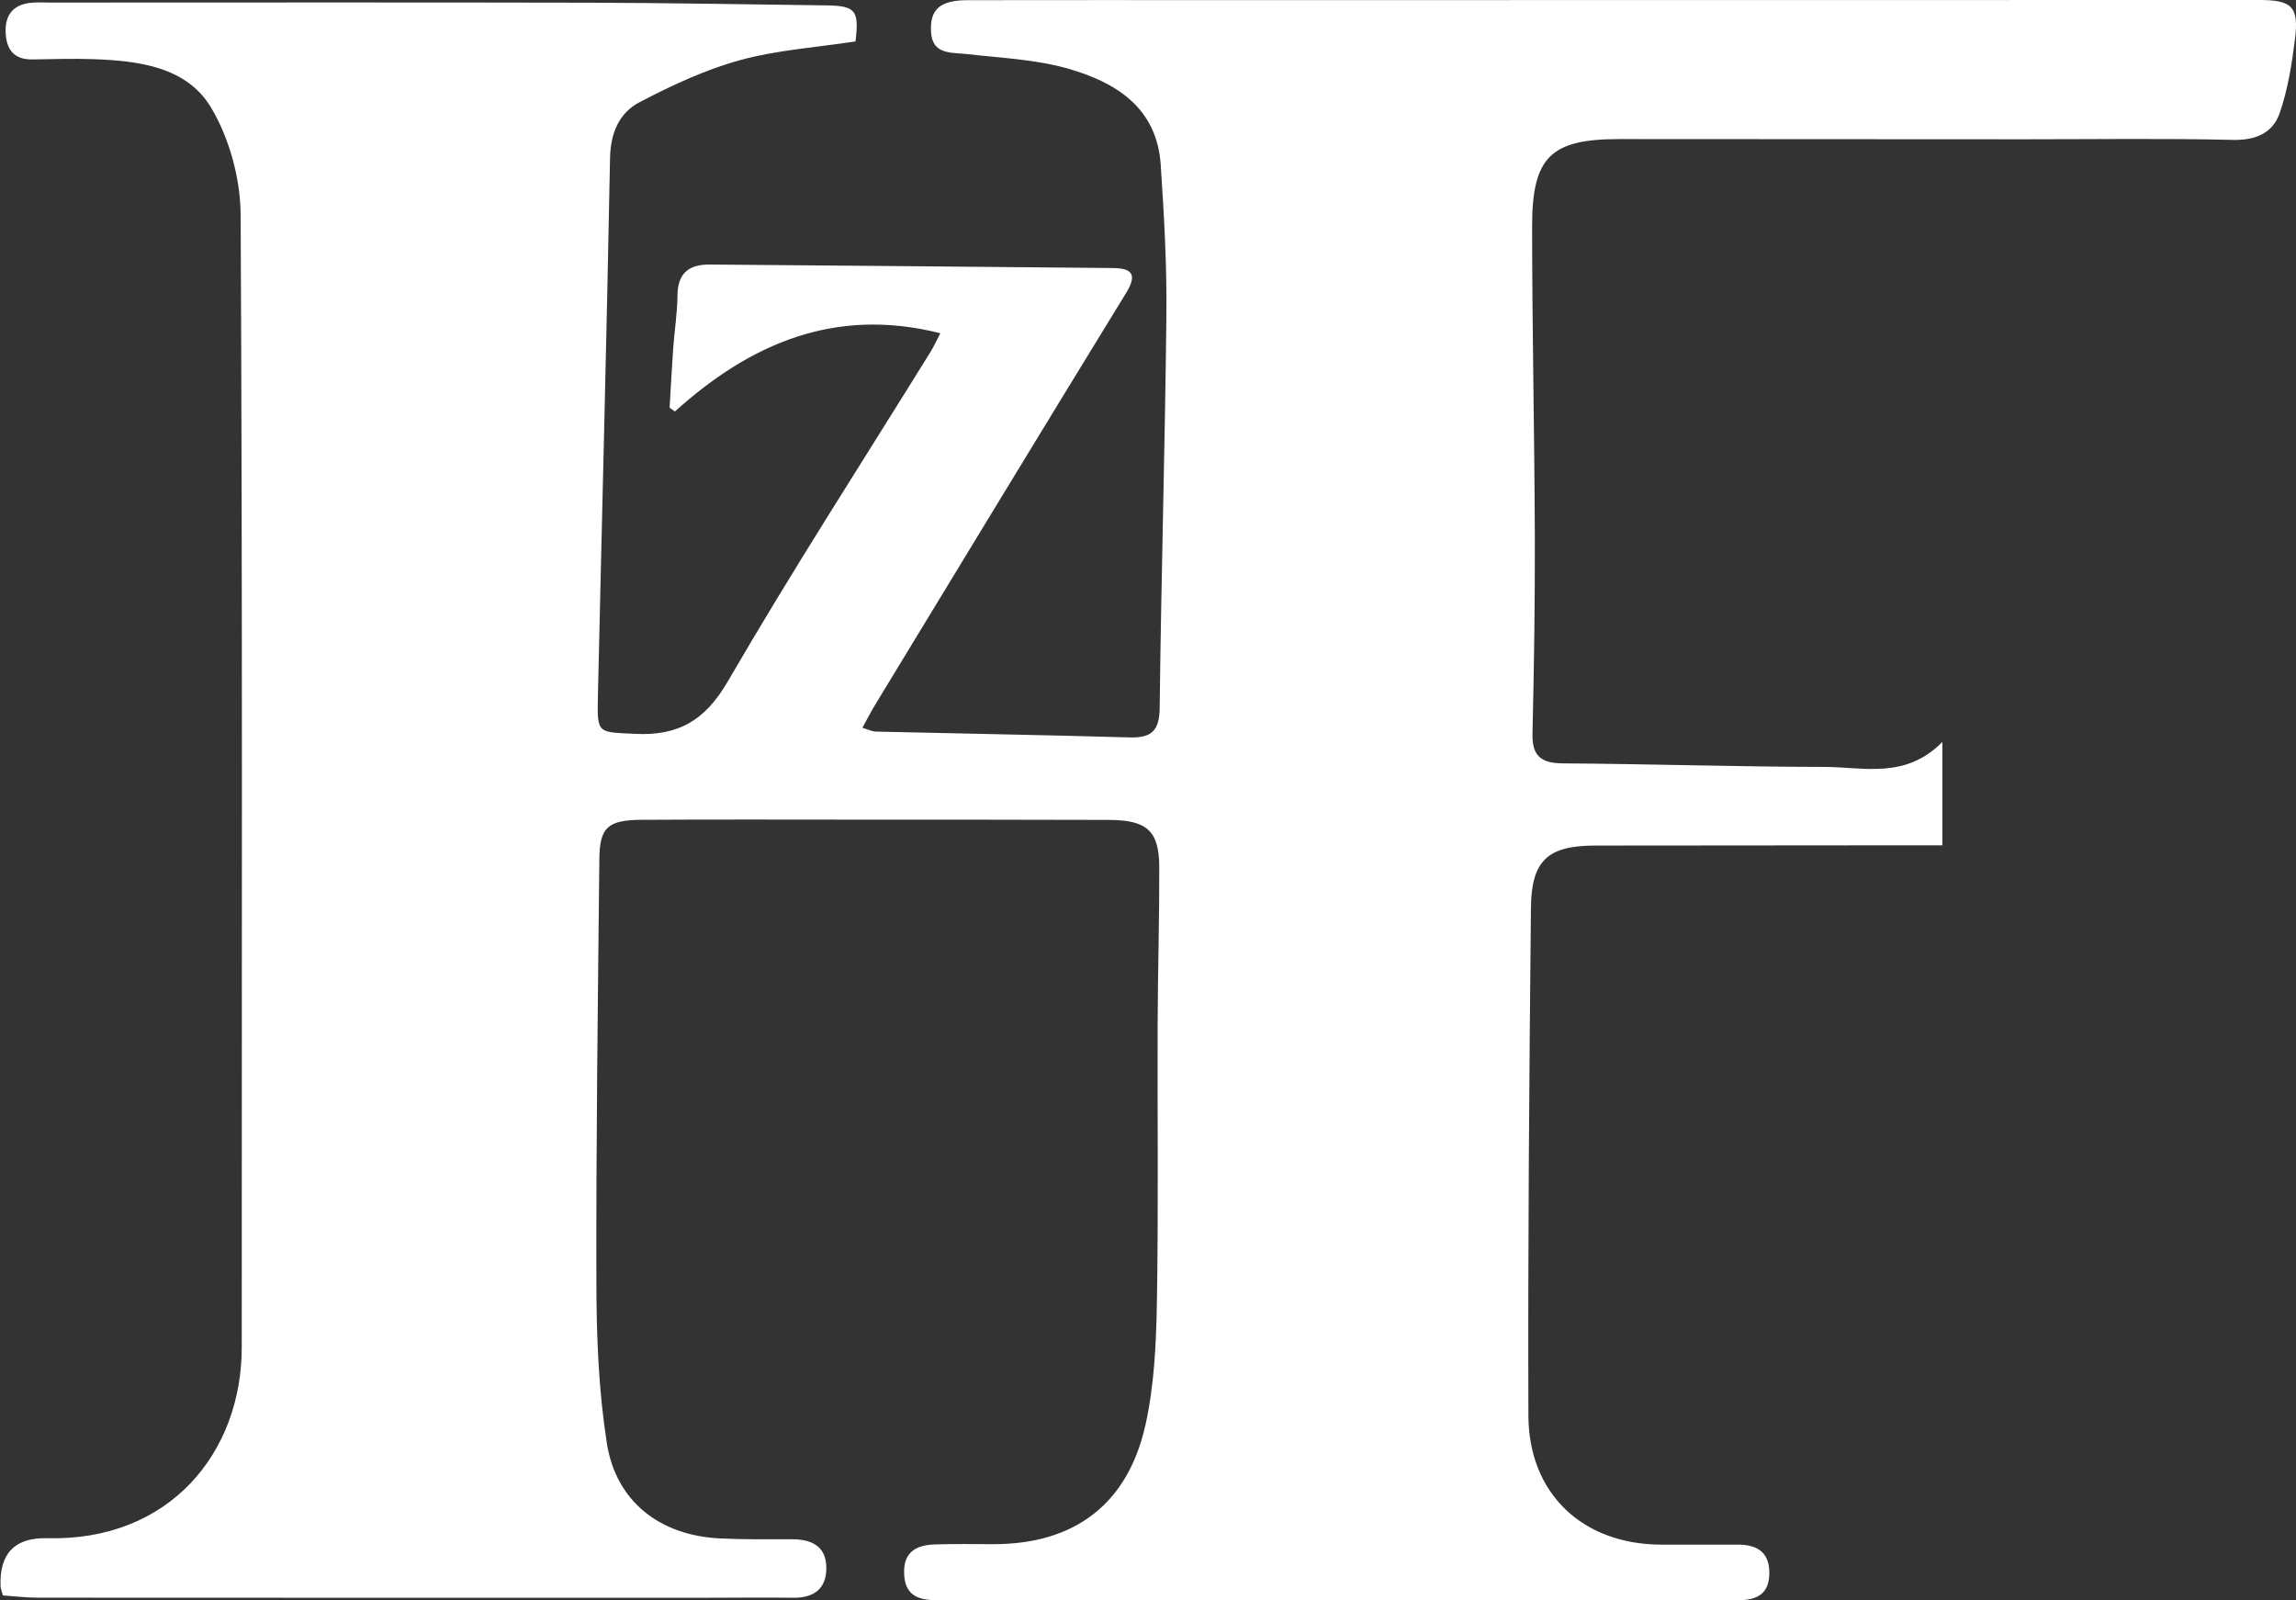
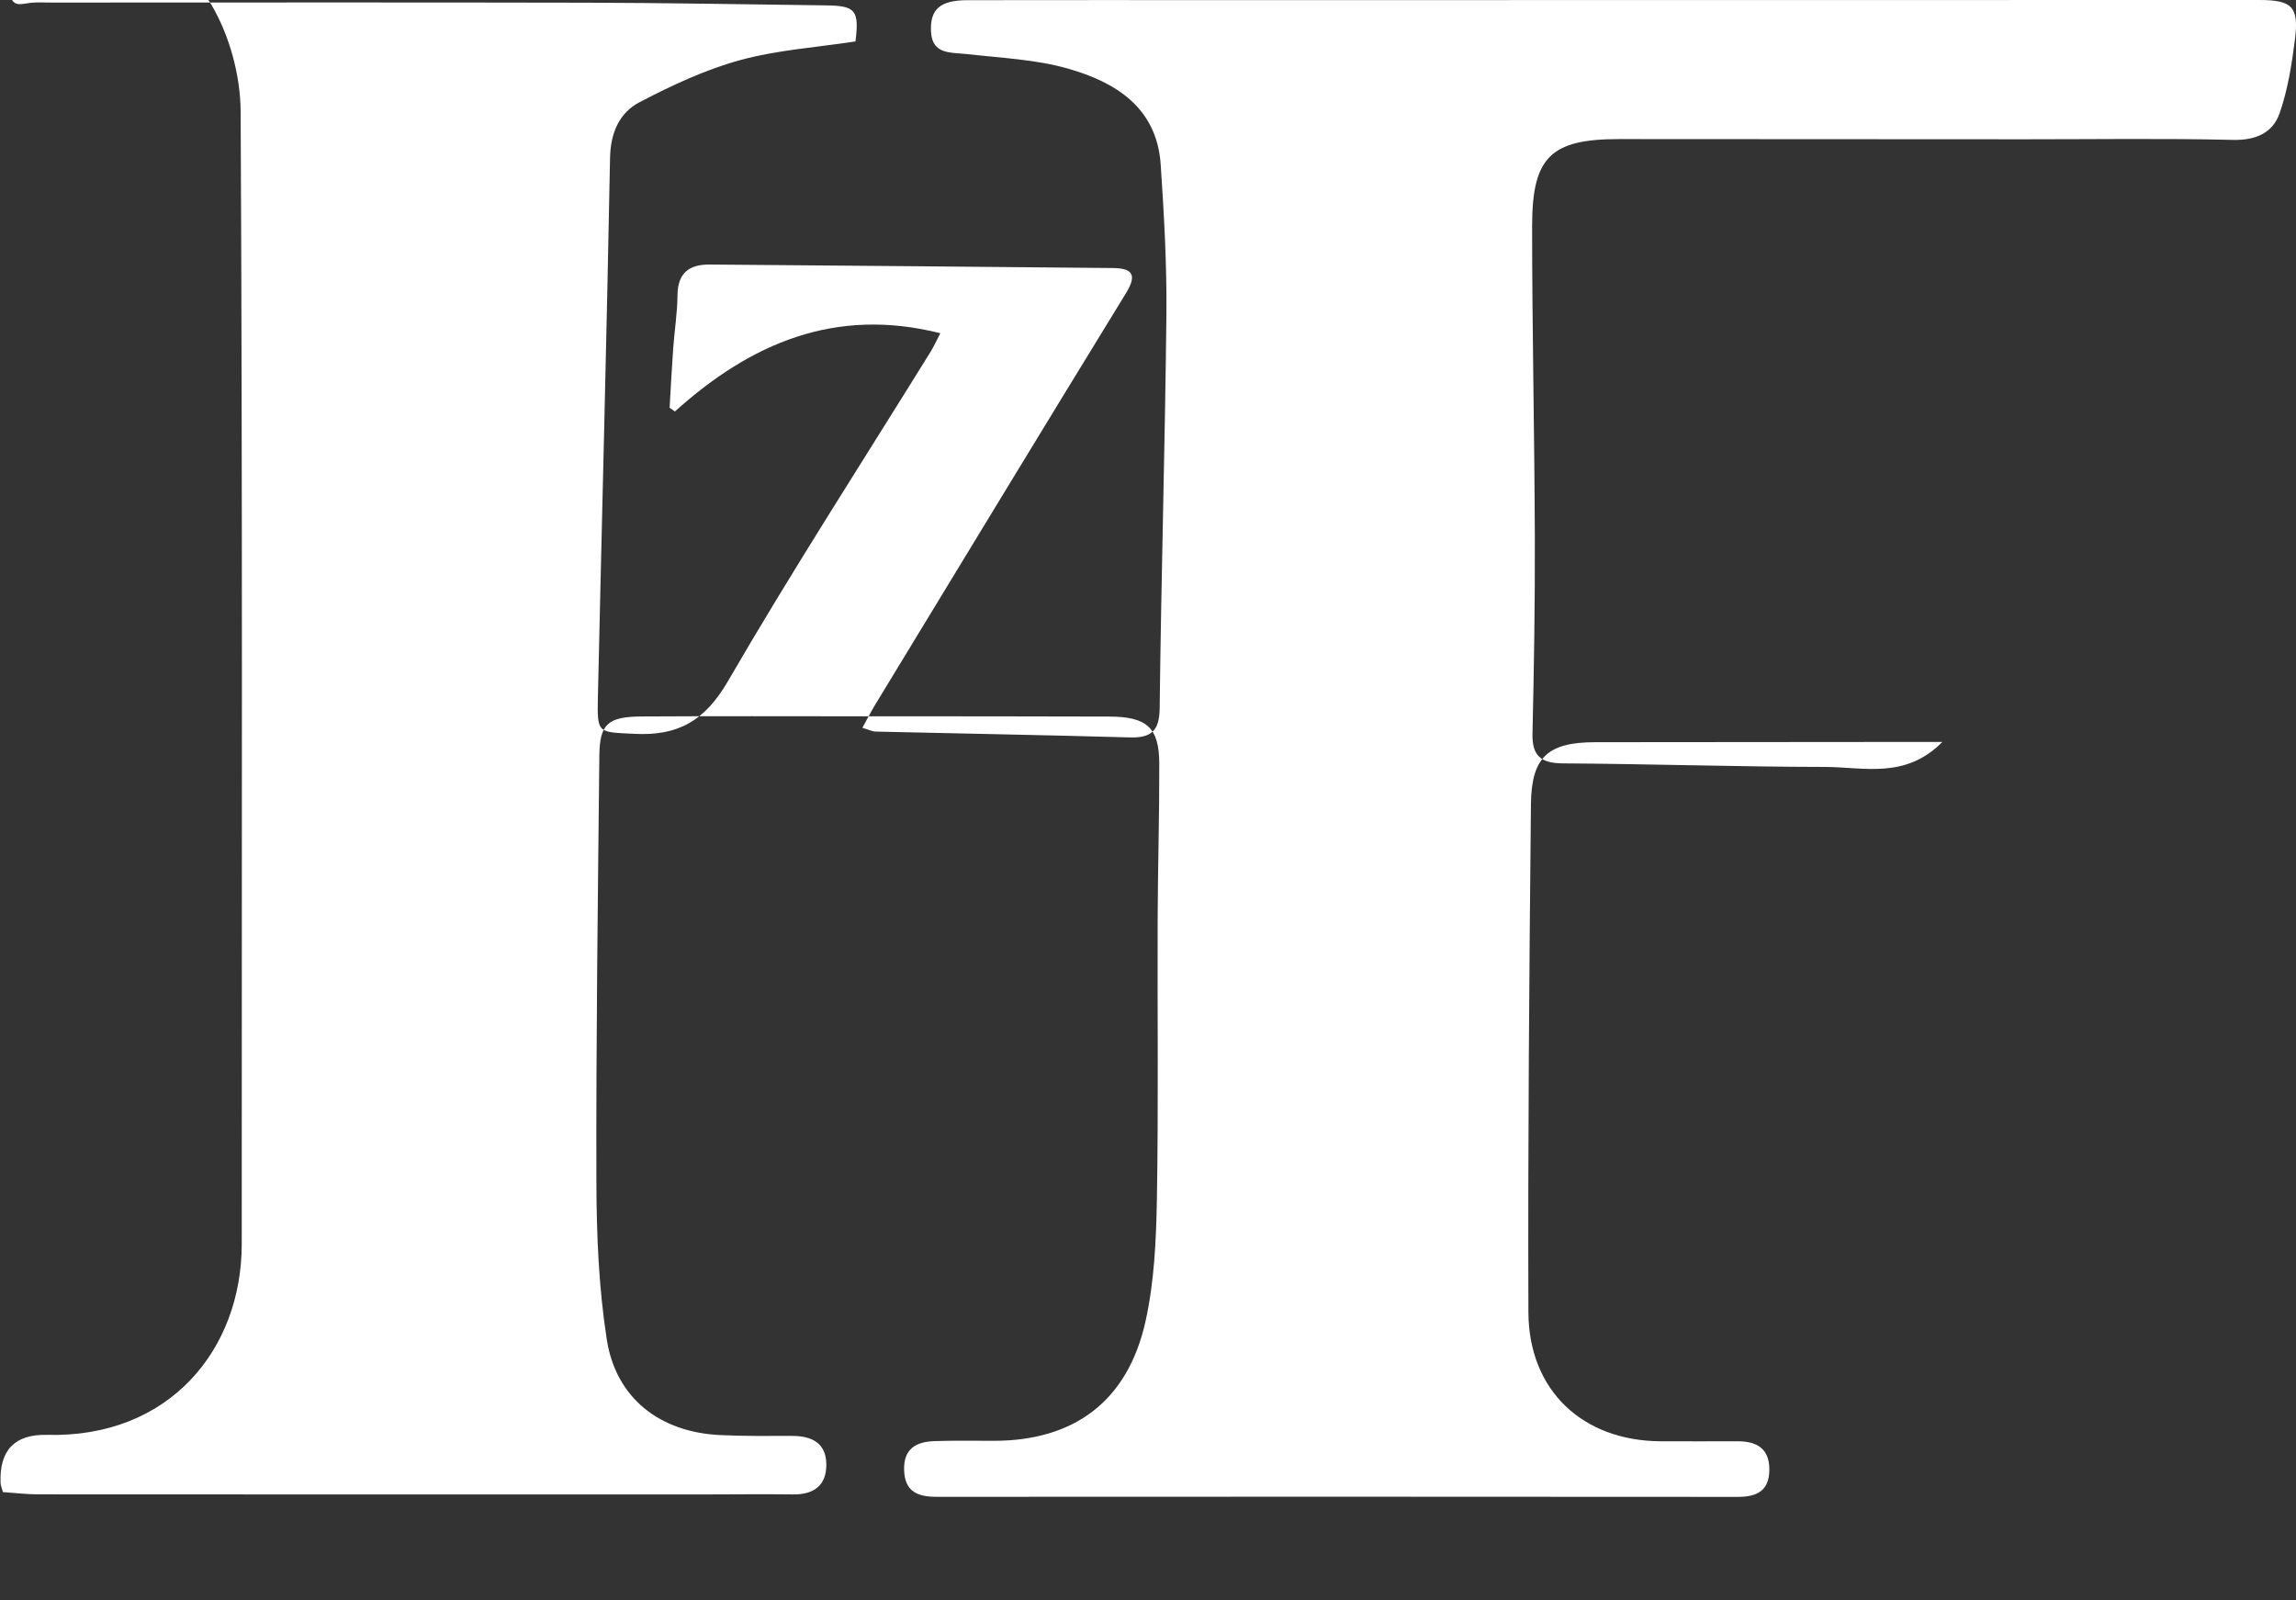
<svg xmlns="http://www.w3.org/2000/svg" id="Ebene_2" data-name="Ebene 2" viewBox="0 0 878.51 612.24">
  <rect x="0" y="0" width="878.51" height="612.24" fill="#333333" stroke="none" />
  <defs>
    <style>
      .cls-1 {
        fill: #fff;
      }
    </style>
  </defs>
  <g id="Ebene_1-2" data-name="Ebene 1">
-     <path class="cls-1" d="M359.78,127.49c-40.15-10.13-72.57,3.82-101.54,29.94-.68-.48-1.35-.95-2.03-1.43.45-7.52.82-15.05,1.36-22.56.49-6.85,1.6-13.69,1.66-20.54.08-8.52,4.54-11.75,12.3-11.69,51.41.41,102.82.85,154.23,1.34,7.18.07,9.59,2.24,5.12,9.53-32.14,52.36-64,104.89-95.92,157.38-1.65,2.71-3.09,5.54-4.99,8.99,2.2.64,3.66,1.42,5.14,1.45,32.37.76,64.75,1.31,97.12,2.23,8.33.24,11.39-2.5,11.49-11.29.57-50.04,2.05-100.06,2.57-150.1.2-19.25-.88-38.56-2.18-57.78-1.48-21.79-17.18-31.48-35.44-36.7-12.39-3.54-25.68-4.08-38.62-5.56-6.17-.7-13.33.29-13.82-8.51-.48-8.76,3.62-12.1,13.94-12.12,34.06-.07,68.12-.02,102.18-.02C603.03.02,733.71.01,864.39,0c12.62,0,15.31,2.52,13.71,15.15-1.2,9.5-2.73,19.17-5.85,28.16-2.62,7.53-9.11,10.42-17.89,10.21-26.51-.63-53.05-.22-79.58-.23-51.75-.02-103.49-.06-155.24-.08-26.07,0-33.3,6.75-33.31,33.21,0,39.59.9,79.18,1.04,118.78.09,25.15-.32,50.31-.9,75.46-.2,8.57,3.28,11.34,11.64,11.4,33.4.21,66.79,1.31,100.18,1.36,14.9.02,30.83,4.8,45.01-9.56v39.54c-4.01,0-7.51,0-11.01,0-40.61.03-81.22.04-121.83.1-17.99.03-24.4,5.56-24.58,23.76-.65,64.77-1.18,129.54-.97,194.31.1,29.94,20.75,49.24,50.62,49.39,9.82.05,19.65,0,29.47,0,7.22,0,12.09,2.7,12.1,10.76.01,8.08-4.62,10.52-12.04,10.51-102.18-.09-204.37-.08-306.55-.02-7.19,0-12.18-1.87-12.47-10.19-.29-8.26,4.67-10.9,11.69-11.13,7.53-.25,15.06-.11,22.6-.11,30.81,0,51.28-15.18,58.07-45.68,3.36-15.12,4.08-31.02,4.36-46.6.62-35.69.16-71.39.29-107.09.07-19.9.68-39.8.62-59.7-.04-13.79-4.7-17.97-19.15-18.02-31.44-.11-62.88-.09-94.32-.1-28.17-.01-56.33-.11-84.5.06-13.07.08-16.15,2.86-16.27,15.05-.56,54.33-1.28,108.66-1.13,162.99.05,20.14.89,40.5,3.98,60.35,3.51,22.52,20.41,35.48,43.4,36.55,9.15.43,18.33.33,27.5.32,7.58-.01,13.11,2.73,13.1,11.03,0,8.01-4.86,11.46-12.78,11.35-11.46-.16-22.92.01-34.39.01-84.83,0-169.65.02-254.48-.04-4.51,0-9.02-.57-13.42-.86-.43-1.64-.85-2.57-.89-3.51q-.72-18.81,17.75-18.38c47.01,1.22,74.53-32.86,74.53-72.97-.01-144.43.33-288.86-.42-433.29-.07-13.78-4.22-29.1-11.2-40.91-9.33-15.77-27.66-18.07-45.02-18.7-7.83-.29-15.68,0-23.52.1-7.1.09-9.95-3.91-10.18-10.43C1.92,5.73,5.05,1.79,11.71,1.08c2.59-.28,5.23-.1,7.85-.1,68.45,0,136.9-.11,205.35.05,30.41.07,60.81.65,91.22,1.03,11.25.14,12.66,1.9,11.2,13.79-14.72,2.26-29.87,3.25-44.21,7.17-13.29,3.64-26.11,9.67-38.4,16.08-7.77,4.05-11.12,11.74-11.3,21.34-1.29,68.74-3.11,137.47-4.65,206.2-.32,14.27-.05,13.39,13.96,14.12,16.69.87,26.97-4.95,35.76-20.08,24.78-42.68,51.62-84.18,77.62-126.16,1.19-1.92,2.11-4,3.68-7.03Z" />
+     <path class="cls-1" d="M359.78,127.49c-40.15-10.13-72.57,3.82-101.54,29.94-.68-.48-1.35-.95-2.03-1.43.45-7.52.82-15.05,1.36-22.56.49-6.85,1.6-13.69,1.66-20.54.08-8.52,4.54-11.75,12.3-11.69,51.41.41,102.82.85,154.23,1.34,7.18.07,9.59,2.24,5.12,9.53-32.14,52.36-64,104.89-95.92,157.38-1.65,2.71-3.09,5.54-4.99,8.99,2.2.64,3.66,1.42,5.14,1.45,32.37.76,64.75,1.31,97.12,2.23,8.33.24,11.39-2.5,11.49-11.29.57-50.04,2.05-100.06,2.57-150.1.2-19.25-.88-38.56-2.18-57.78-1.48-21.79-17.18-31.48-35.44-36.7-12.39-3.54-25.68-4.08-38.62-5.56-6.17-.7-13.33.29-13.82-8.51-.48-8.76,3.62-12.1,13.94-12.12,34.06-.07,68.12-.02,102.18-.02C603.03.02,733.71.01,864.39,0c12.62,0,15.31,2.52,13.71,15.15-1.2,9.5-2.73,19.17-5.85,28.16-2.62,7.53-9.11,10.42-17.89,10.21-26.51-.63-53.05-.22-79.58-.23-51.75-.02-103.49-.06-155.24-.08-26.07,0-33.3,6.75-33.31,33.21,0,39.59.9,79.18,1.04,118.78.09,25.15-.32,50.31-.9,75.46-.2,8.57,3.28,11.34,11.64,11.4,33.4.21,66.79,1.31,100.18,1.36,14.9.02,30.83,4.8,45.01-9.56c-4.01,0-7.51,0-11.01,0-40.61.03-81.22.04-121.83.1-17.99.03-24.4,5.56-24.58,23.76-.65,64.77-1.18,129.54-.97,194.31.1,29.94,20.75,49.24,50.62,49.39,9.82.05,19.65,0,29.47,0,7.22,0,12.09,2.7,12.1,10.76.01,8.08-4.62,10.52-12.04,10.51-102.18-.09-204.37-.08-306.55-.02-7.19,0-12.18-1.87-12.47-10.19-.29-8.26,4.67-10.9,11.69-11.13,7.53-.25,15.06-.11,22.6-.11,30.81,0,51.28-15.18,58.07-45.68,3.36-15.12,4.08-31.02,4.36-46.6.62-35.69.16-71.39.29-107.09.07-19.9.68-39.8.62-59.7-.04-13.79-4.7-17.97-19.15-18.02-31.44-.11-62.88-.09-94.32-.1-28.17-.01-56.33-.11-84.5.06-13.07.08-16.15,2.86-16.27,15.05-.56,54.33-1.28,108.66-1.13,162.99.05,20.14.89,40.5,3.98,60.35,3.51,22.52,20.41,35.48,43.4,36.55,9.15.43,18.33.33,27.5.32,7.58-.01,13.11,2.73,13.1,11.03,0,8.01-4.86,11.46-12.78,11.35-11.46-.16-22.92.01-34.39.01-84.83,0-169.65.02-254.48-.04-4.51,0-9.02-.57-13.42-.86-.43-1.64-.85-2.57-.89-3.51q-.72-18.81,17.75-18.38c47.01,1.22,74.53-32.86,74.53-72.97-.01-144.43.33-288.86-.42-433.29-.07-13.78-4.22-29.1-11.2-40.91-9.33-15.77-27.66-18.07-45.02-18.7-7.83-.29-15.68,0-23.52.1-7.1.09-9.95-3.91-10.18-10.43C1.92,5.73,5.05,1.79,11.71,1.08c2.59-.28,5.23-.1,7.85-.1,68.45,0,136.9-.11,205.35.05,30.41.07,60.81.65,91.22,1.03,11.25.14,12.66,1.9,11.2,13.79-14.72,2.26-29.87,3.25-44.21,7.17-13.29,3.64-26.11,9.67-38.4,16.08-7.77,4.05-11.12,11.74-11.3,21.34-1.29,68.74-3.11,137.47-4.65,206.2-.32,14.27-.05,13.39,13.96,14.12,16.69.87,26.97-4.95,35.76-20.08,24.78-42.68,51.62-84.18,77.62-126.16,1.19-1.92,2.11-4,3.68-7.03Z" />
  </g>
</svg>